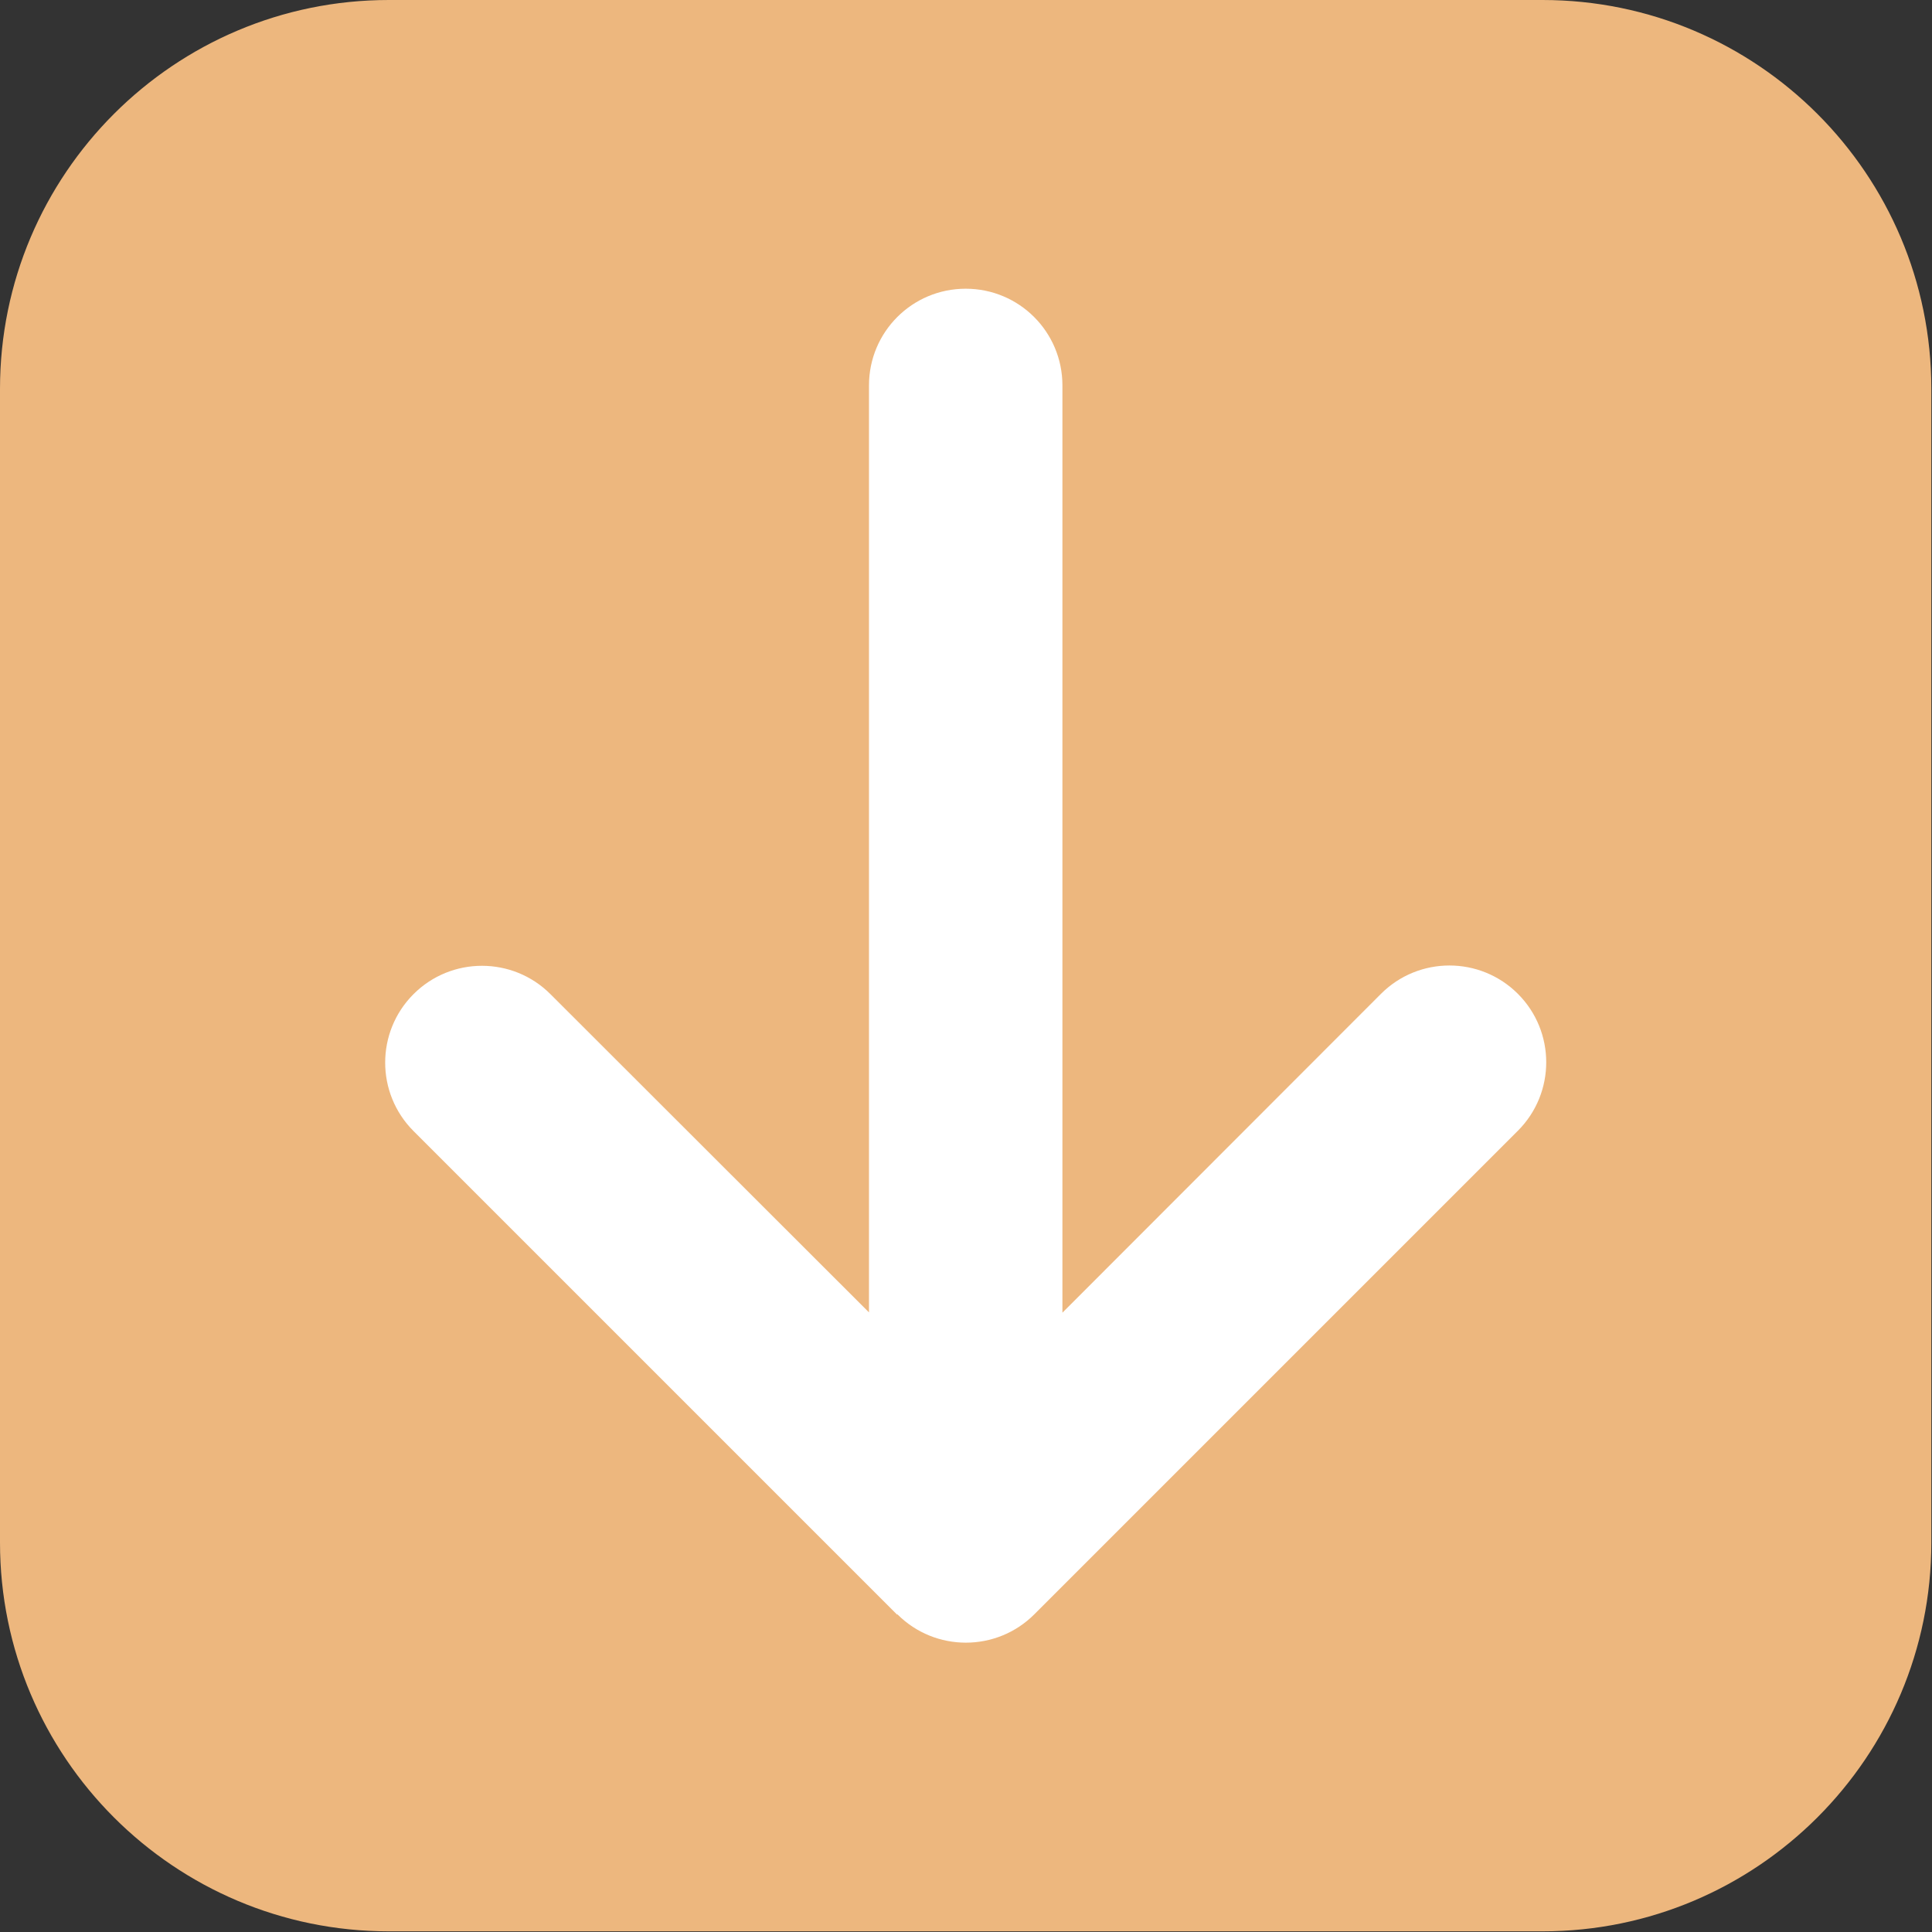
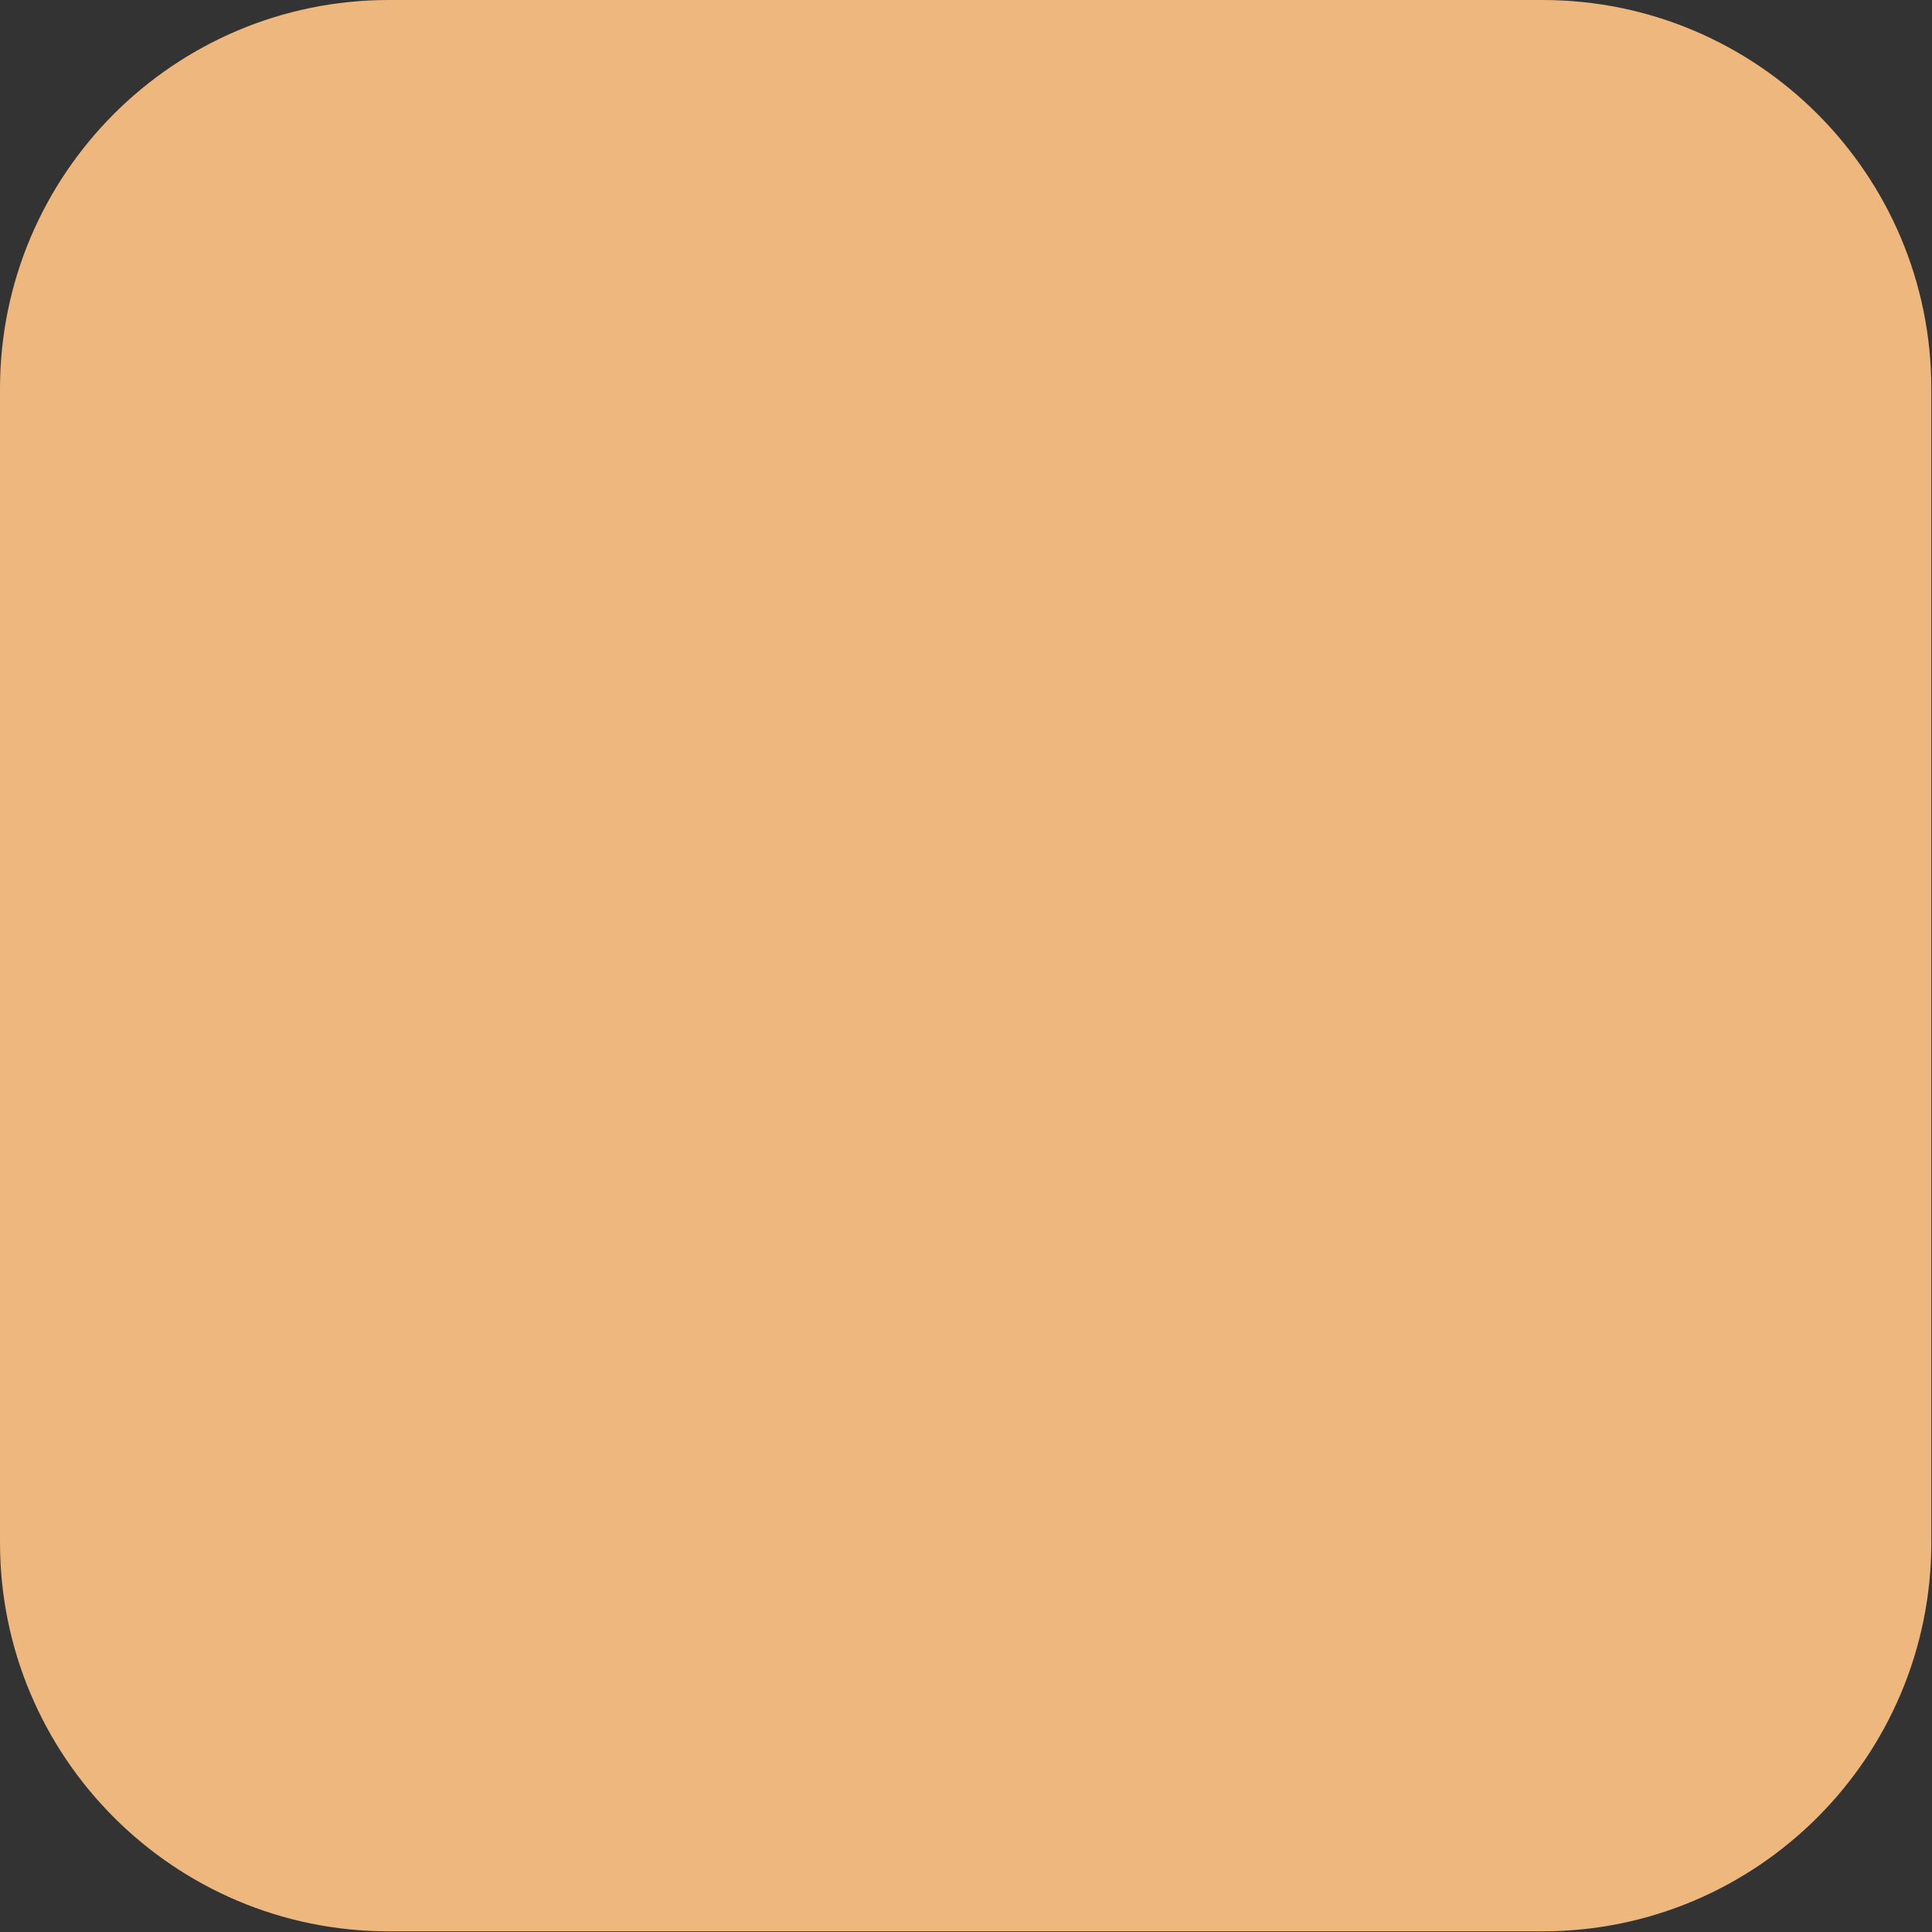
<svg xmlns="http://www.w3.org/2000/svg" width="100%" height="100%" viewBox="0 0 466 466" version="1.1" xml:space="preserve" style="fill-rule:evenodd;clip-rule:evenodd;stroke-linejoin:round;stroke-miterlimit:2;">
  <rect x="0" y="0" width="466" height="466" fill="#333333" stroke="none" />
  <g transform="matrix(1,0,0,1,-4719,-4075.73)">
    <g transform="matrix(1,0,0,1,0,2835.57)">
      <path d="M5184.84,1333.94C5184.84,1282.18 5142.82,1240.16 5091.06,1240.16L4812.78,1240.16C4761.02,1240.16 4719,1282.18 4719,1333.94L4719,1612.22C4719,1663.98 4761.02,1706 4812.78,1706L5091.06,1706C5142.82,1706 5184.84,1663.98 5184.84,1612.22L5184.84,1333.94Z" style="fill:rgb(237,183,126);" />
      <g transform="matrix(0.729,0,0,0.729,4811.96,1286.47)">
-         <path d="M169.4,470.6C181.9,483.1 202.2,483.1 214.7,470.6L374.7,310.6C387.2,298.1 387.2,277.8 374.7,265.3C362.2,252.8 341.9,252.8 329.4,265.3L224,370.8L224,64C224,46.3 209.7,32 192,32C174.3,32 160,46.3 160,64L160,370.7L54.6,265.4C42.1,252.9 21.8,252.9 9.3,265.4C-3.2,277.9 -3.2,298.2 9.3,310.7L169.3,470.7L169.4,470.6Z" style="fill:white;fill-rule:nonzero;" />
-       </g>
+         </g>
    </g>
  </g>
</svg>